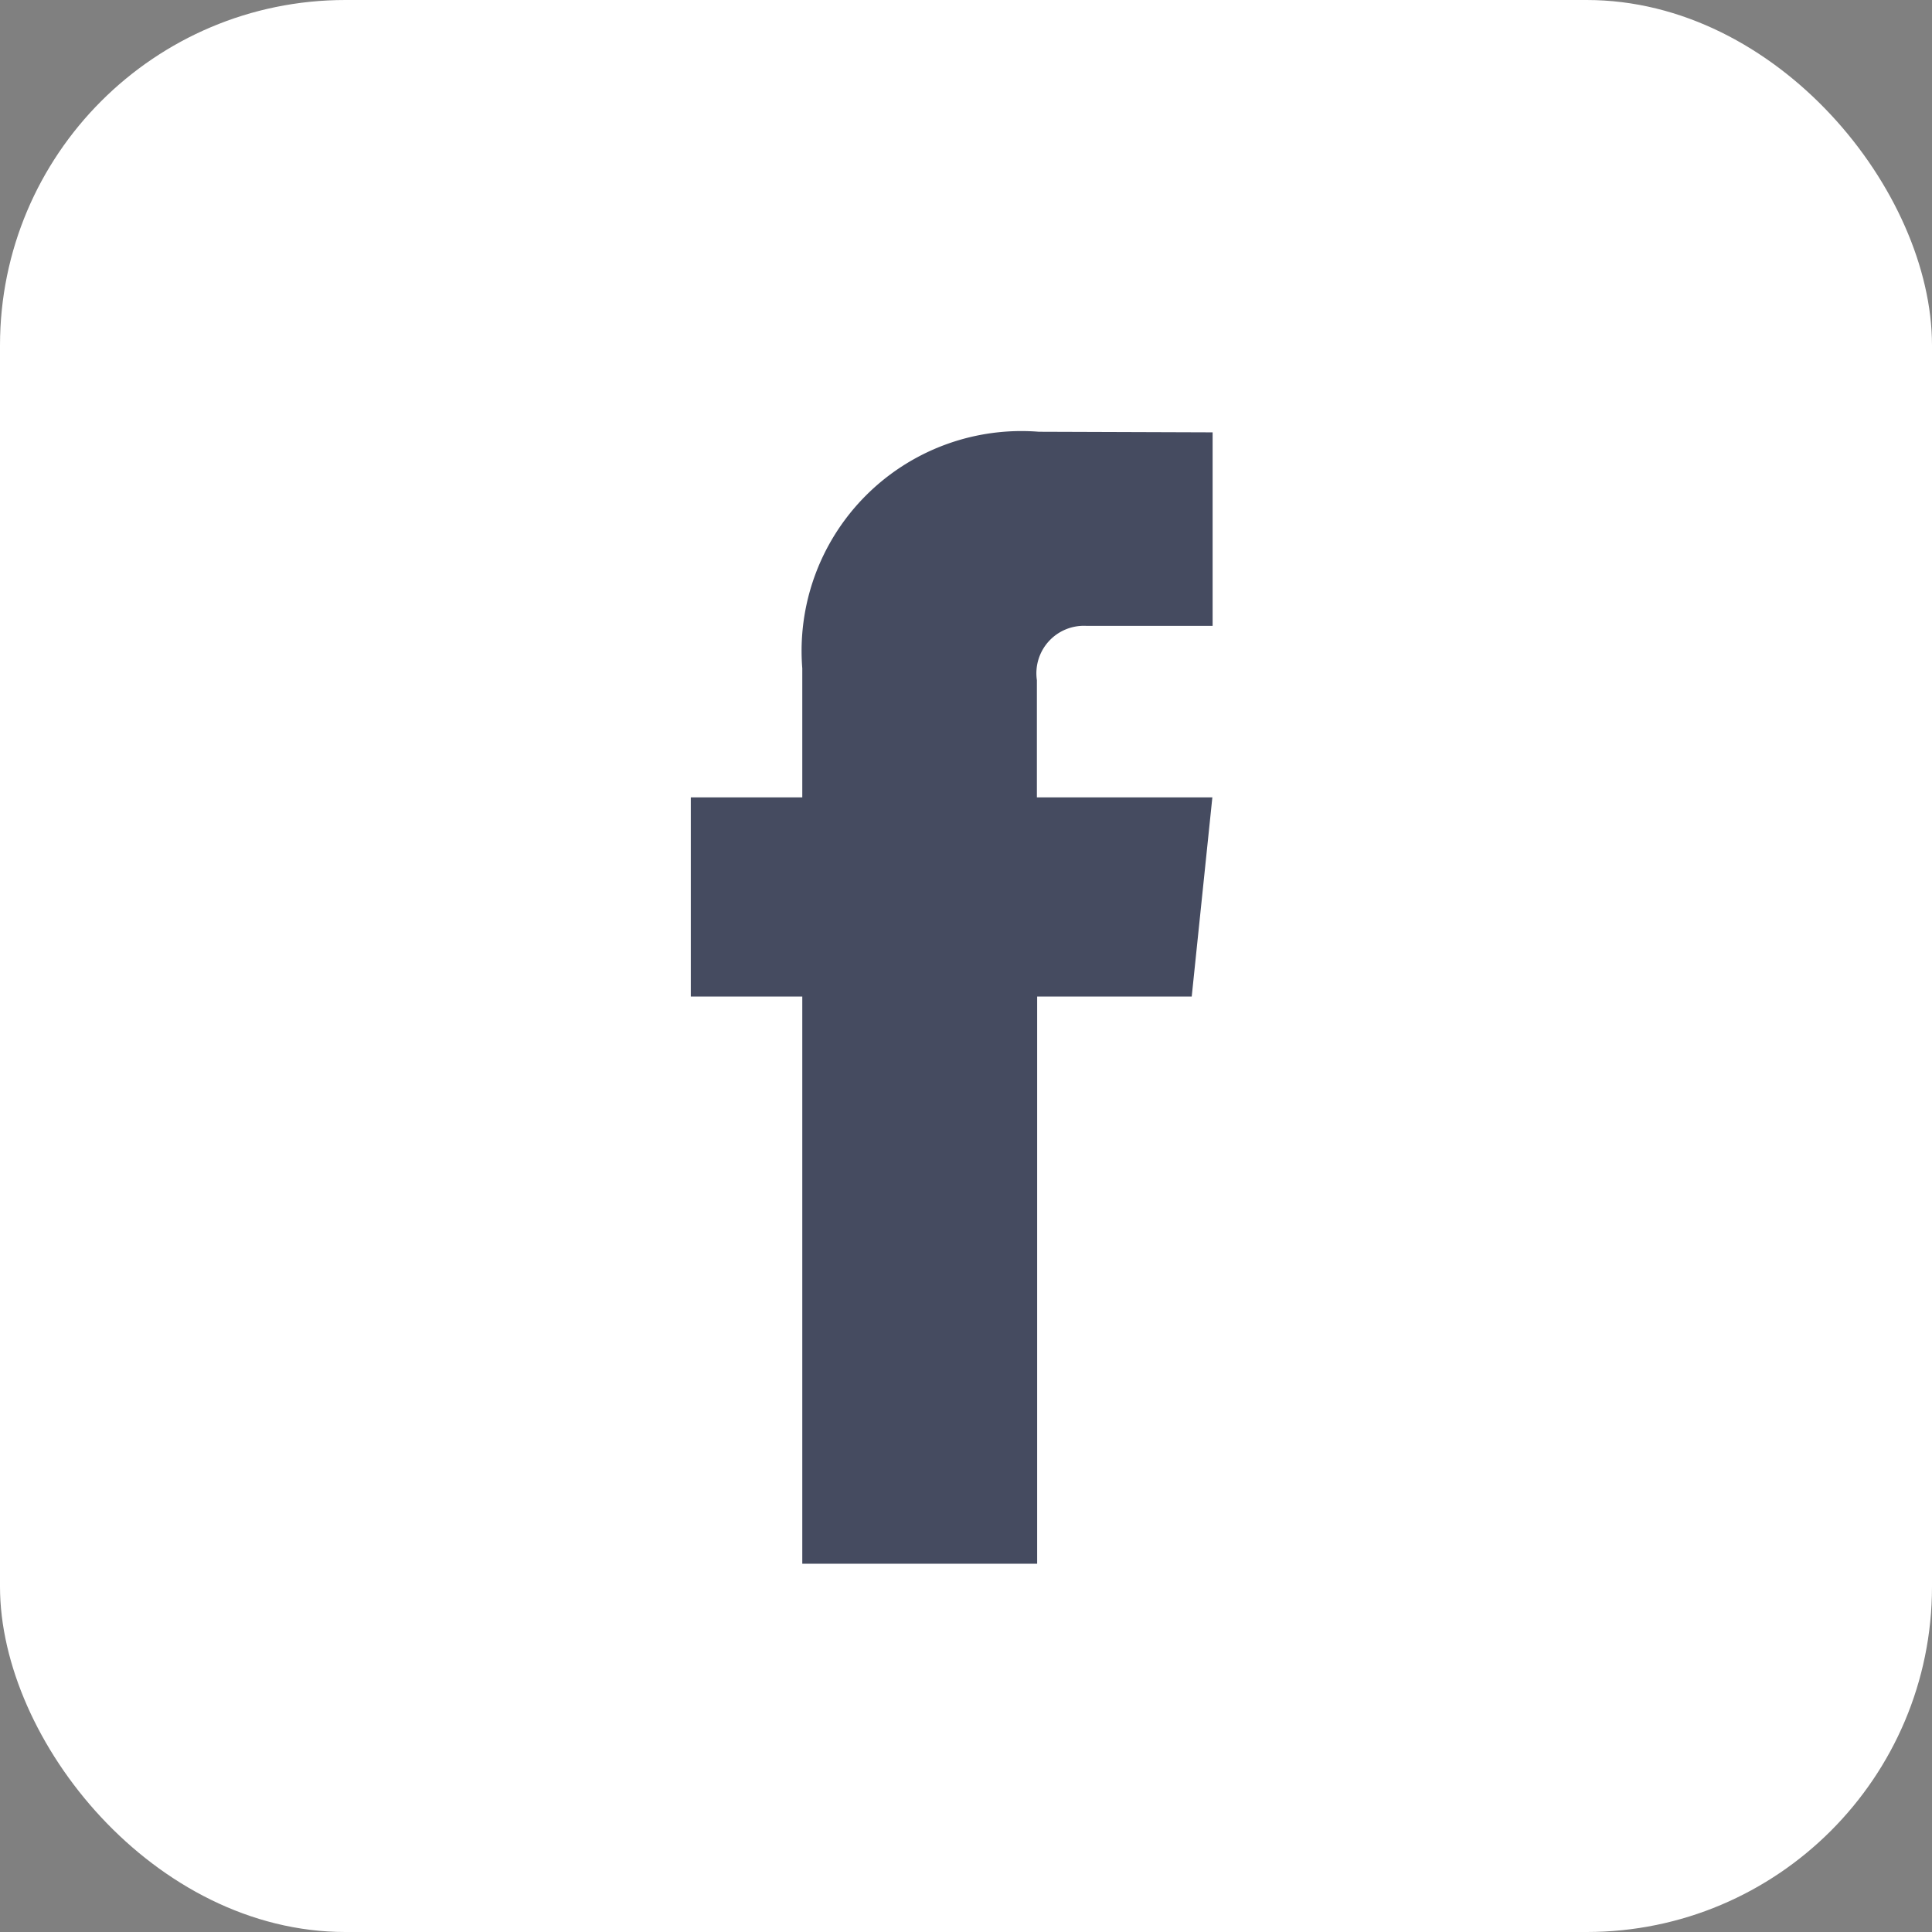
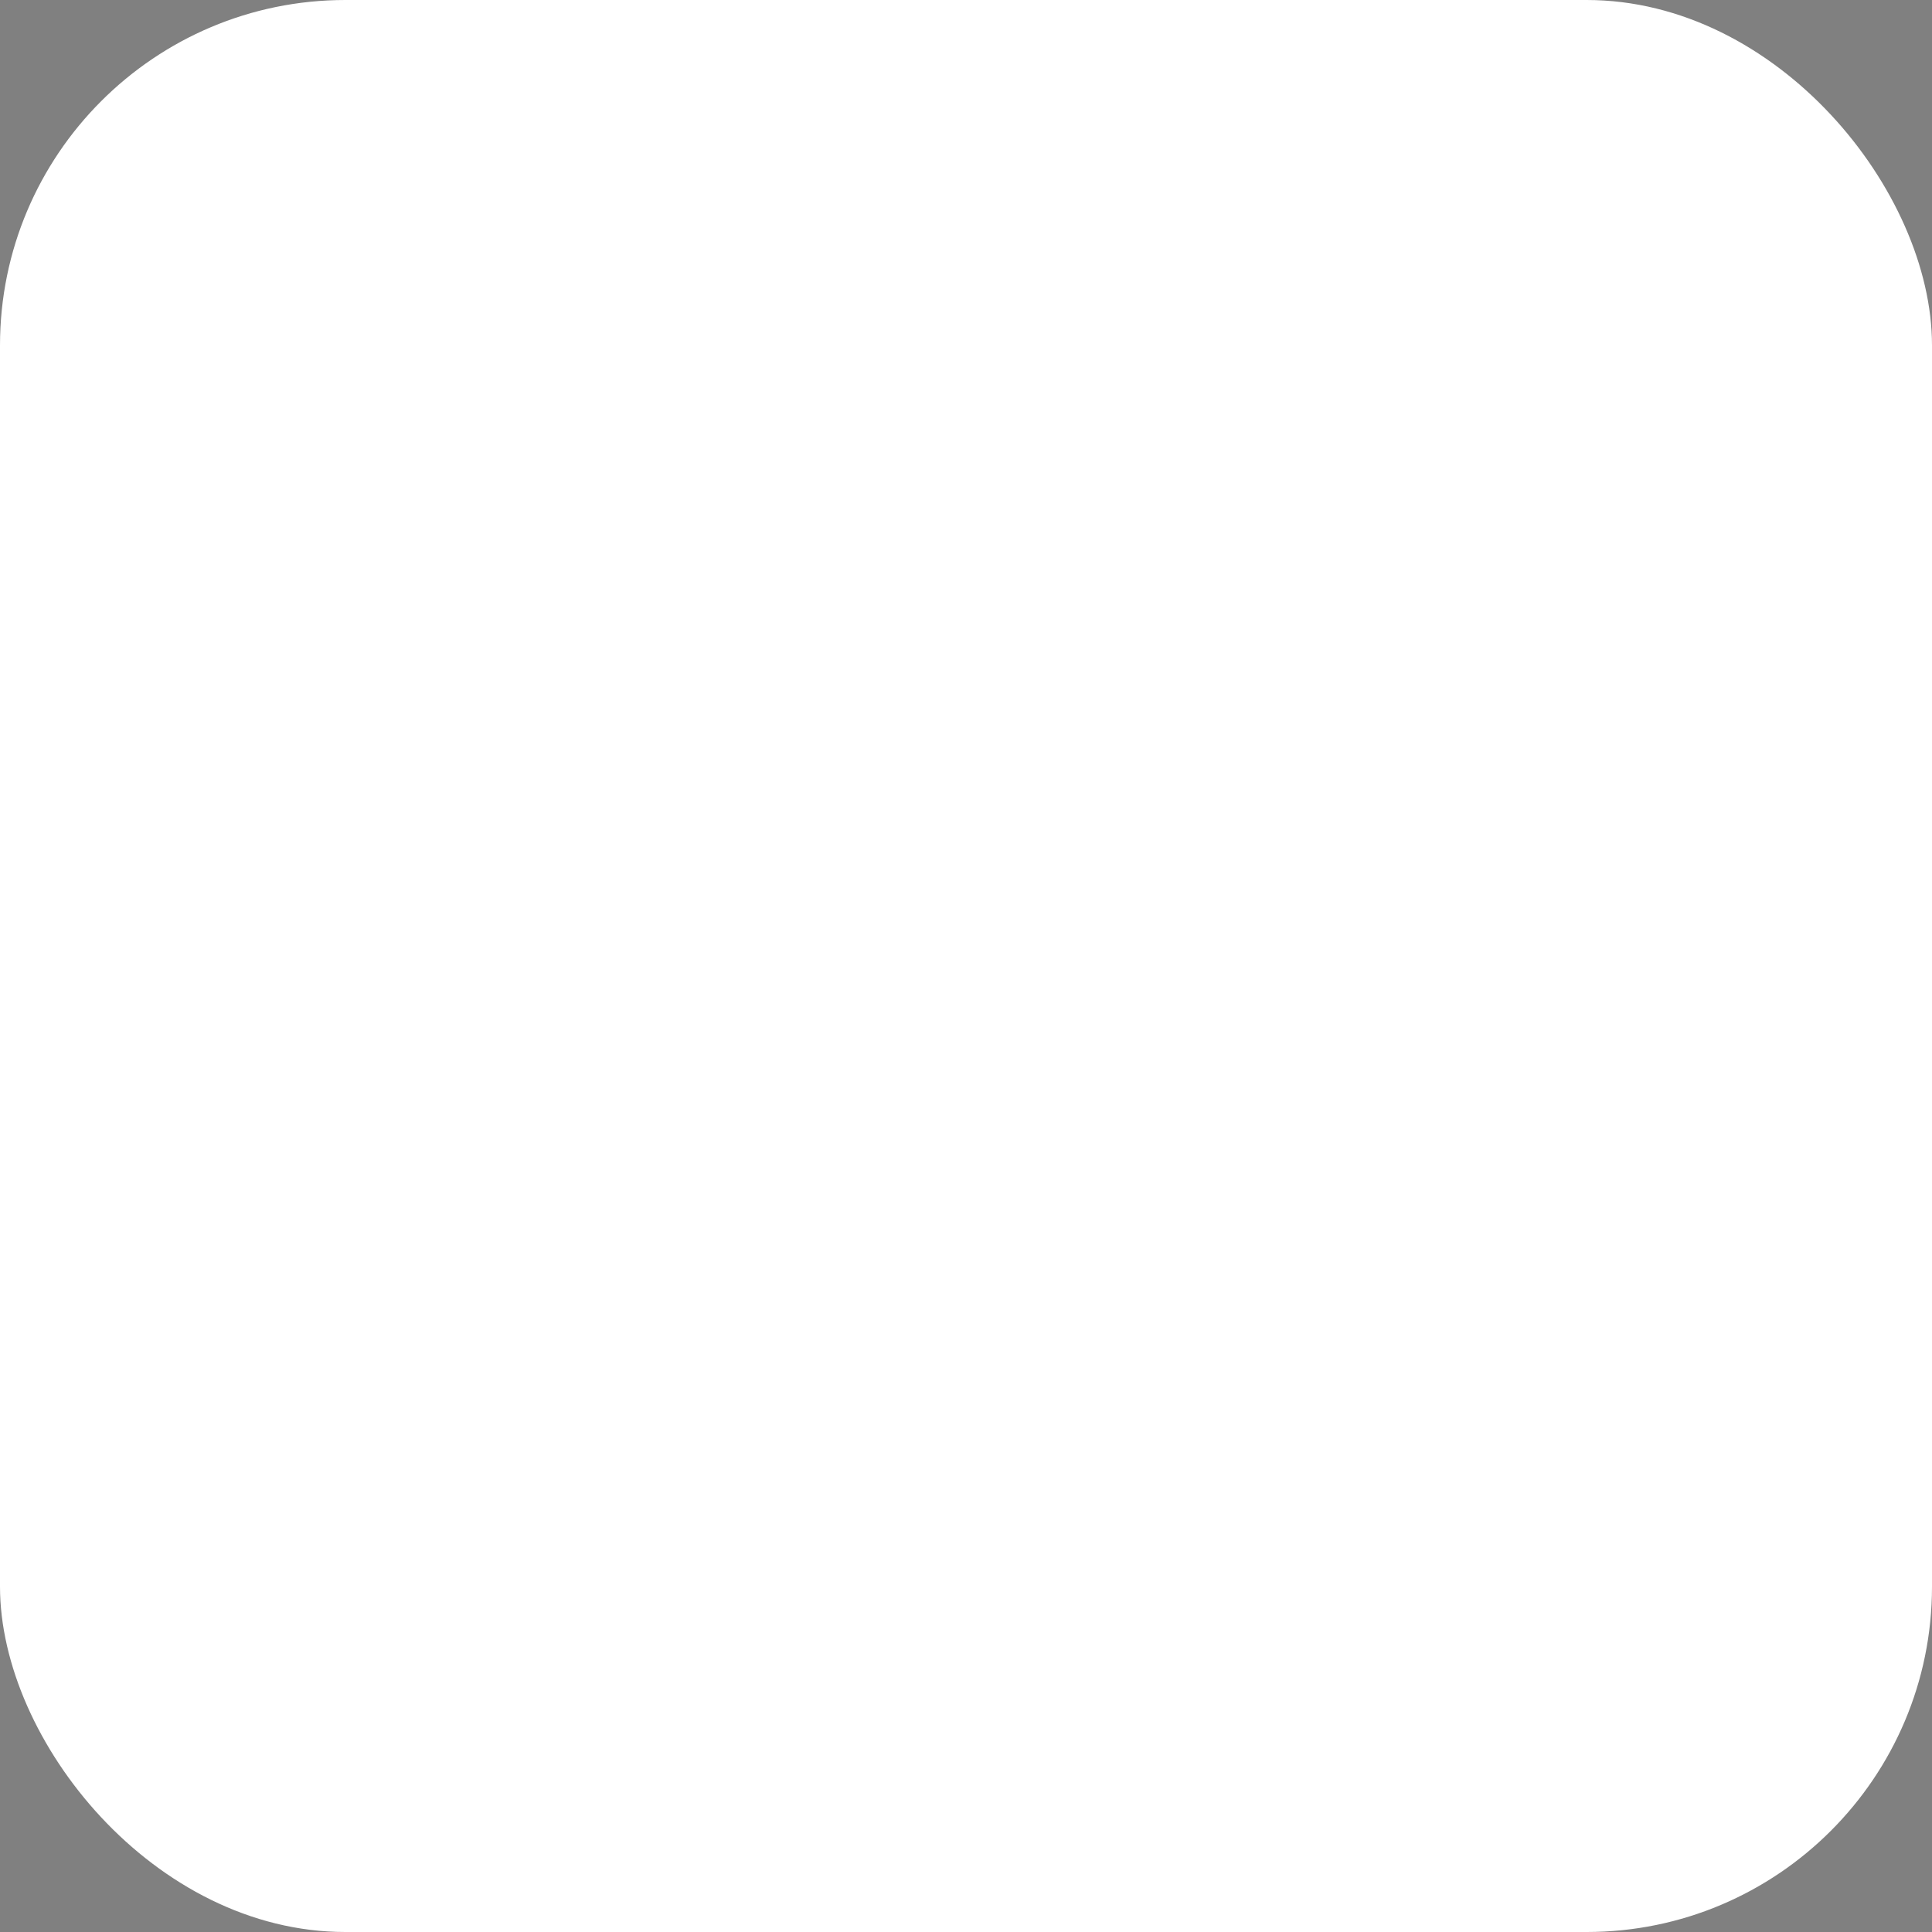
<svg xmlns="http://www.w3.org/2000/svg" width="22.374" height="22.374" viewBox="0 0 22.374 22.374">
  <rect x="0" y="0" width="22.374" height="22.374" fill="#808080" stroke="none" />
  <g id="Grupo_686" data-name="Grupo 686" transform="translate(-1168 -1288)">
    <rect id="Retângulo_93" data-name="Retângulo 93" width="22.374" height="22.374" rx="4" transform="translate(1168 1288)" fill="#fff" />
-     <path id="Caminho_2122" data-name="Caminho 2122" d="M8.23,8.058H6.437v6.568H3.717V8.058H2.426V5.751H3.717V4.257a2.546,2.546,0,0,1,2.74-2.74l2.012.007V3.765H7.008a.55.55,0,0,0-.574.629V5.751H8.466L8.227,8.058Z" transform="translate(1173.574 1291.483)" fill="#454B60" fill-rule="evenodd" />
  </g>
</svg>